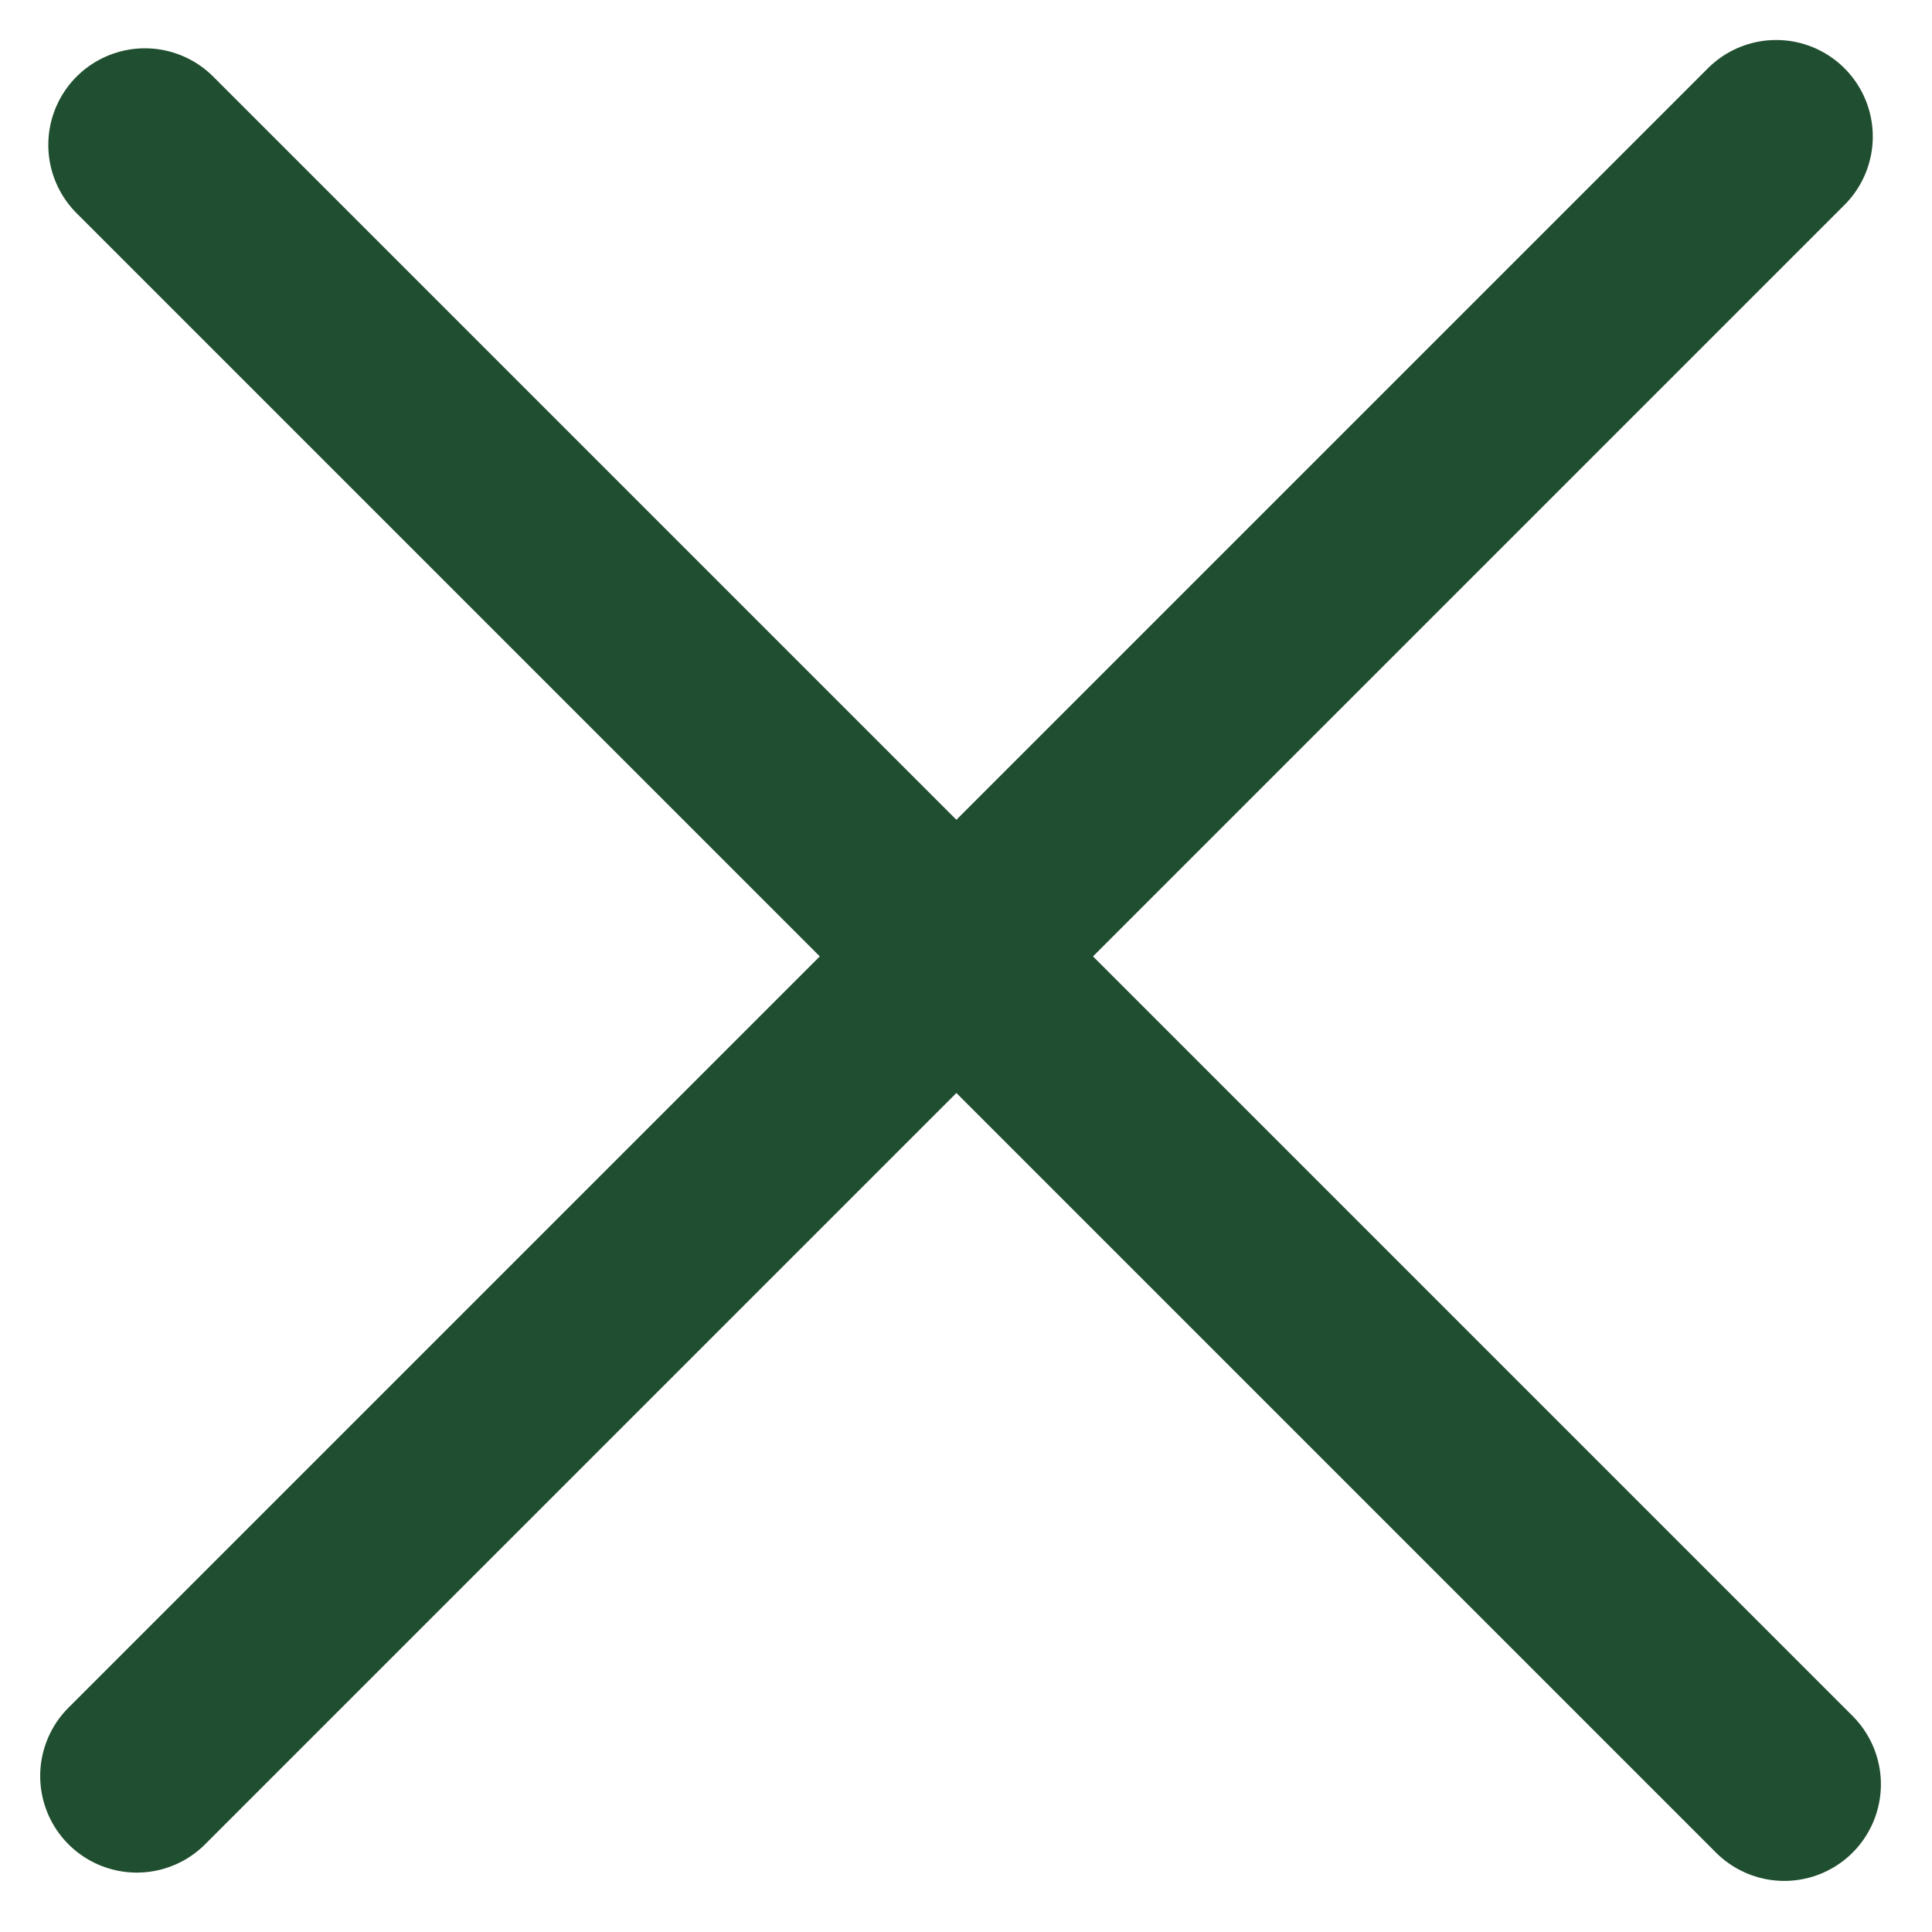
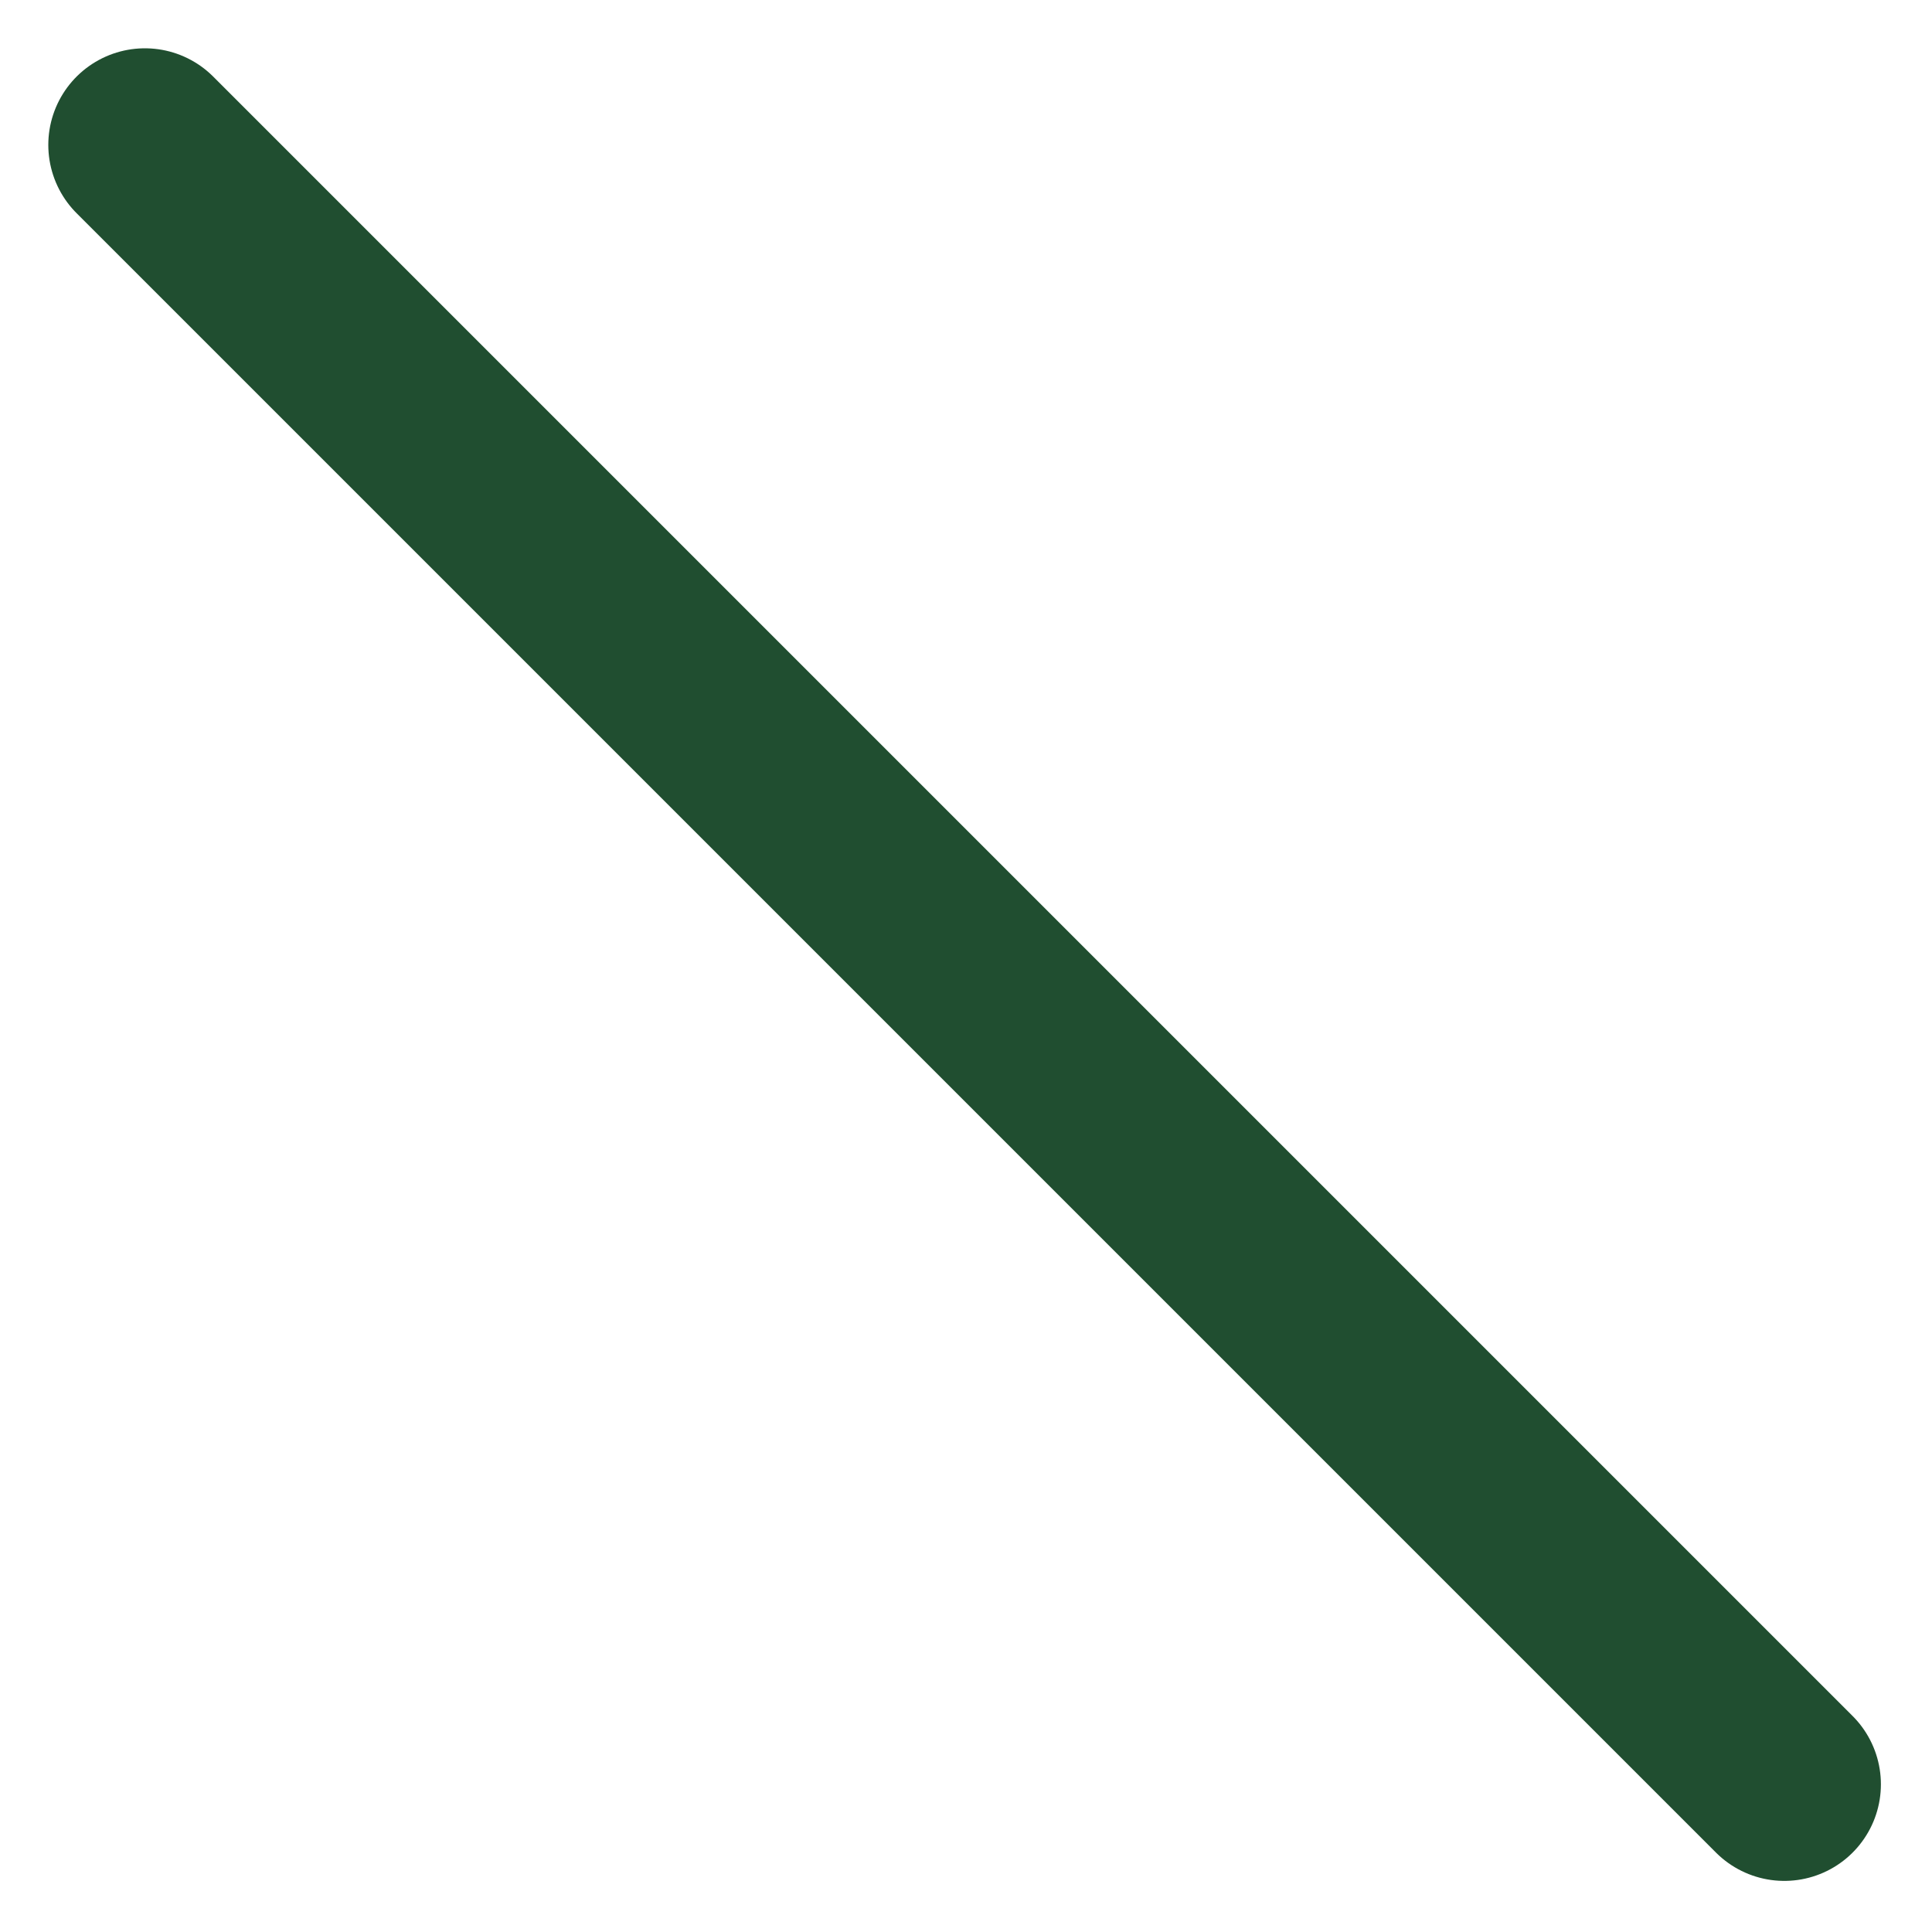
<svg xmlns="http://www.w3.org/2000/svg" width="20" height="20" viewBox="0 0 20 20" fill="none">
  <g clip-path="url(#clip0_2997_233)">
    <path d="M1.5 1.5L18.471 18.471" stroke="#204E30" stroke-width="2" stroke-linecap="round" />
-     <line x1="18.387" y1="1.414" x2="1.416" y2="18.385" stroke="#204E30" stroke-width="2" stroke-linecap="round" />
  </g>
  <defs>
    <clipPath id="clip0_2997_233">
      <rect width="20" height="20" fill="white" />
    </clipPath>
  </defs>
</svg>